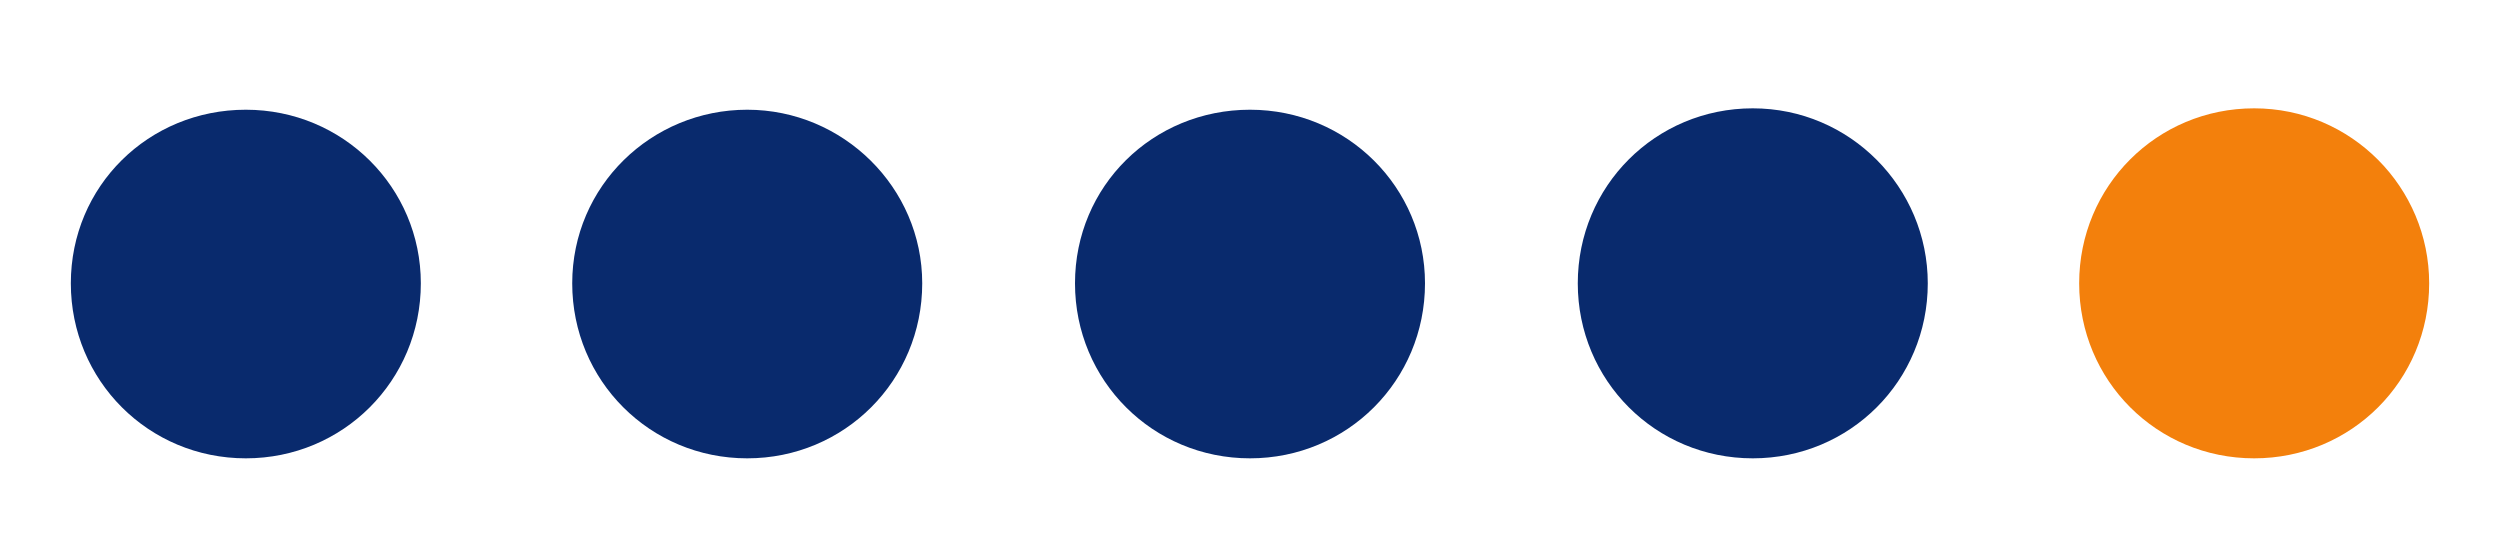
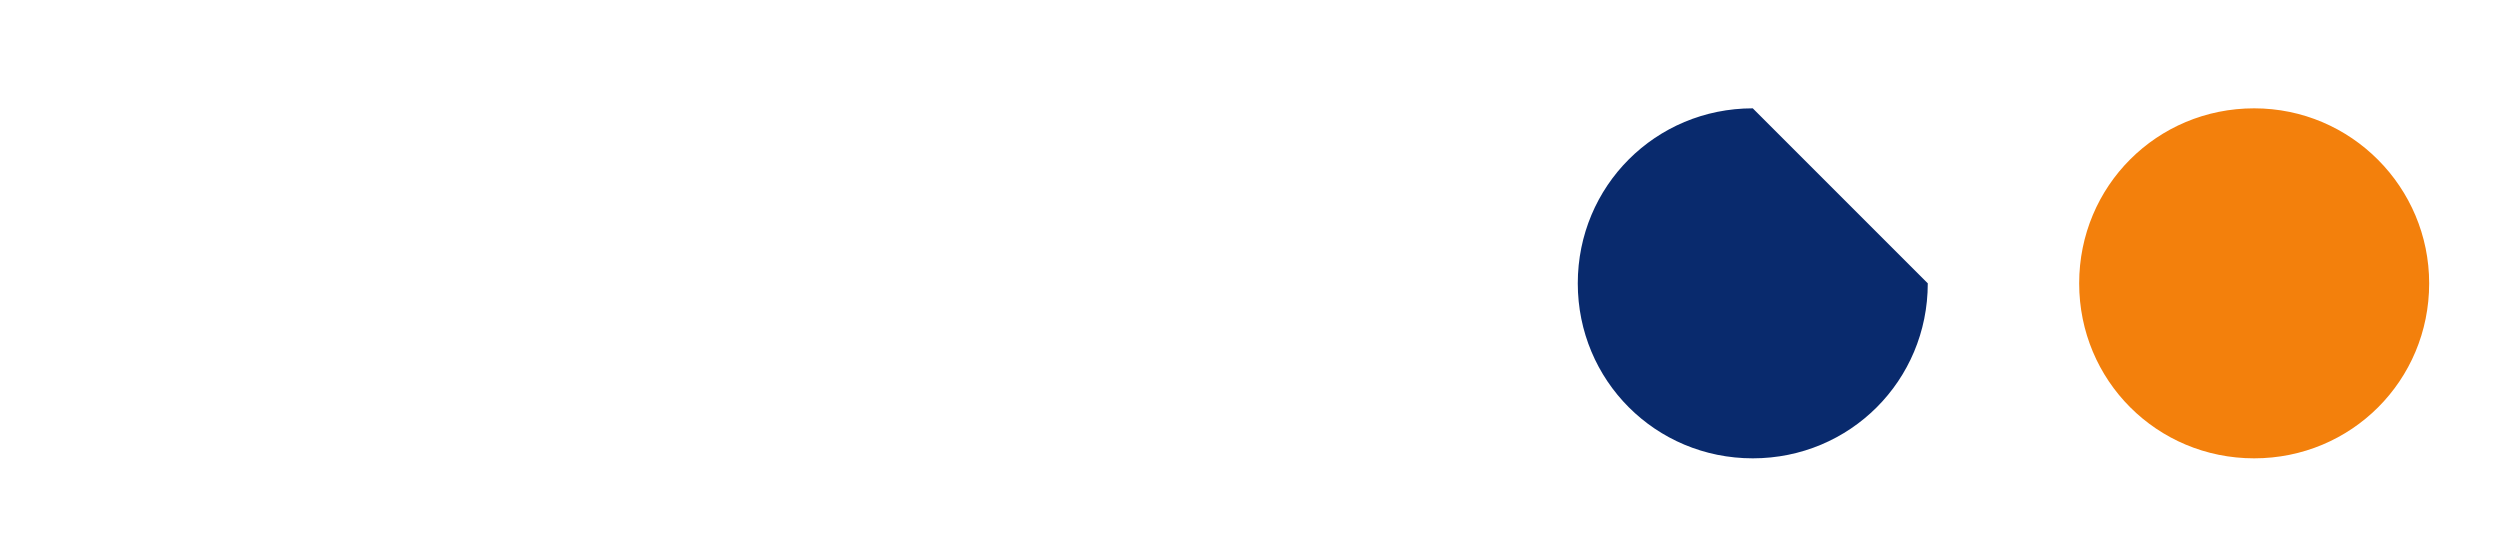
<svg xmlns="http://www.w3.org/2000/svg" version="1.1" id="Vrstva_1" x="0px" y="0px" viewBox="0 0 180 40" style="enable-background:new 0 0 180 40;" xml:space="preserve">
  <style type="text/css">
	.st0{fill:#092A6D;}
	.st1{fill:#F3800C;}
</style>
  <g>
-     <path class="st0" d="M30.3,20.4c0,7-5.6,12.6-12.6,12.6S5.1,27.4,5.1,20.4S10.7,7.9,17.7,7.9S30.3,13.5,30.3,20.4z" />
-     <path class="st0" d="M66.4,20.4c0,7-5.6,12.6-12.6,12.6s-12.6-5.6-12.6-12.6S46.9,7.9,53.8,7.9S66.4,13.5,66.4,20.4z" />
-     <path class="st0" d="M102.6,20.4c0,7-5.6,12.6-12.6,12.6s-12.6-5.6-12.6-12.6S83,7.9,90,7.9S102.6,13.5,102.6,20.4z" />
-     <path class="st0" d="M138.8,20.4c0,7-5.6,12.6-12.6,12.6s-12.6-5.6-12.6-12.6s5.6-12.6,12.6-12.6S138.8,13.5,138.8,20.4z" />
+     <path class="st0" d="M138.8,20.4c0,7-5.6,12.6-12.6,12.6s-12.6-5.6-12.6-12.6s5.6-12.6,12.6-12.6z" />
    <path class="st1" d="M174.9,20.4c0,7-5.6,12.6-12.6,12.6s-12.6-5.6-12.6-12.6s5.6-12.6,12.6-12.6S174.9,13.5,174.9,20.4z" />
  </g>
</svg>